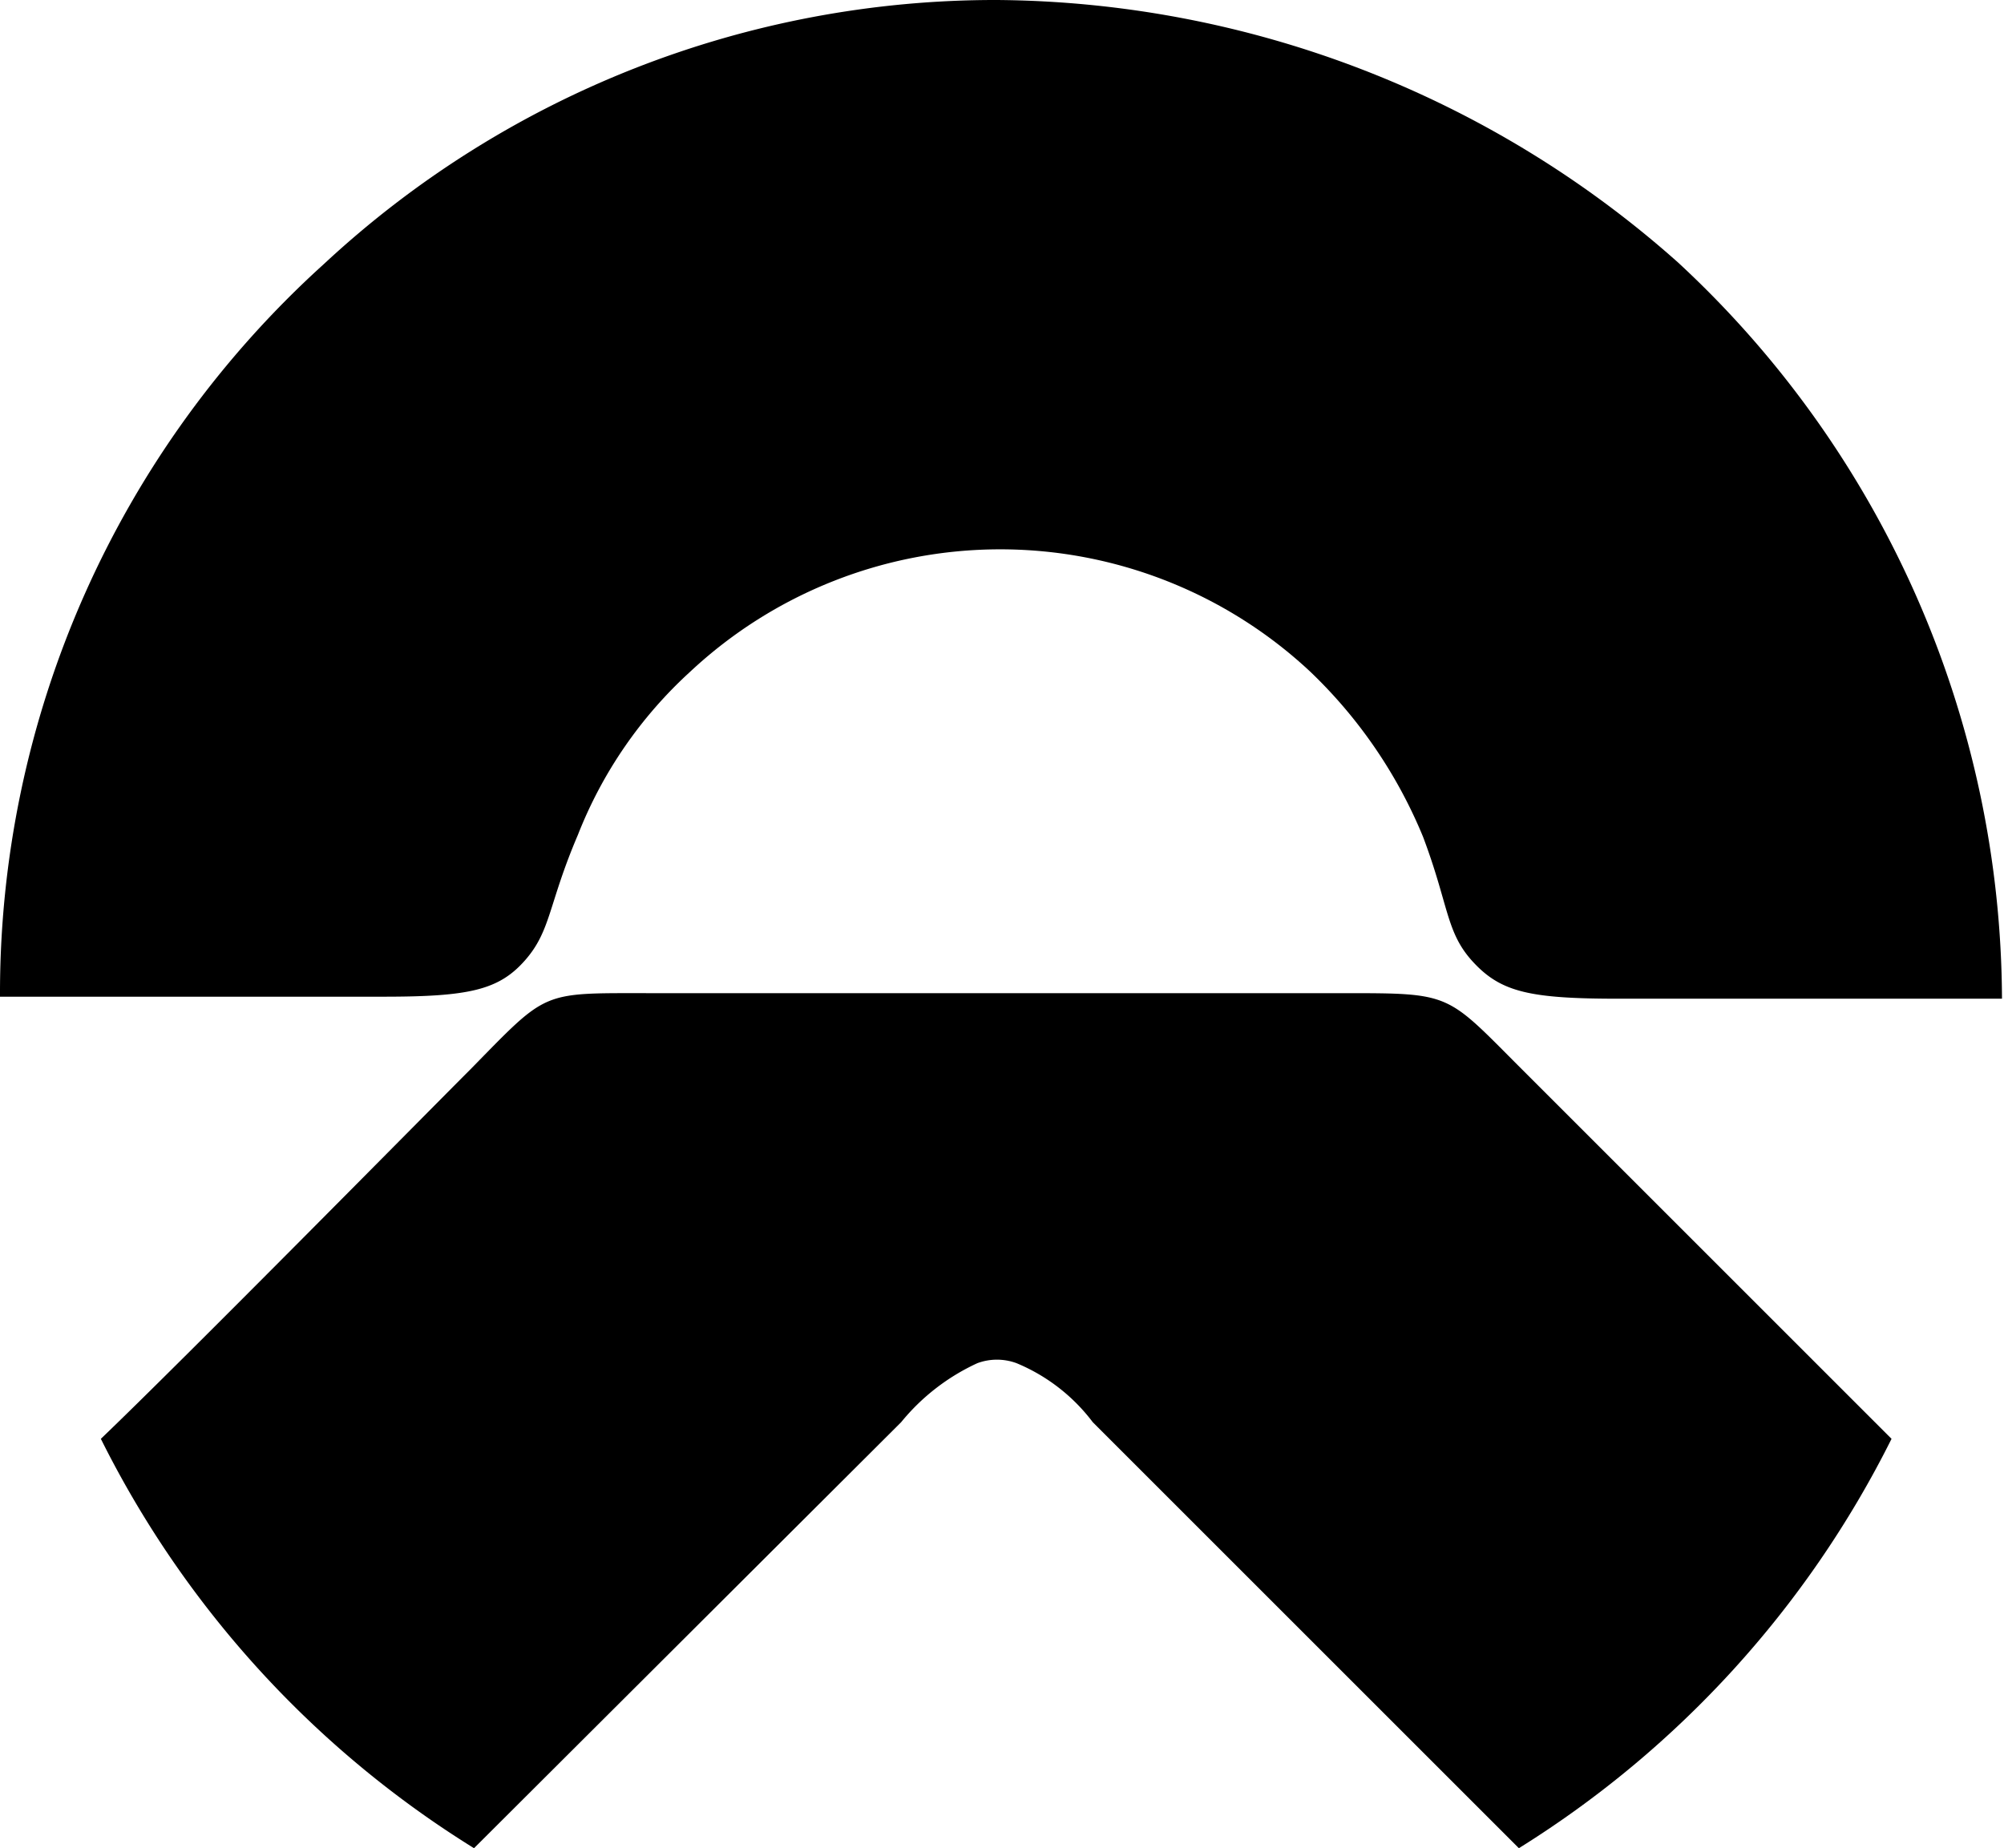
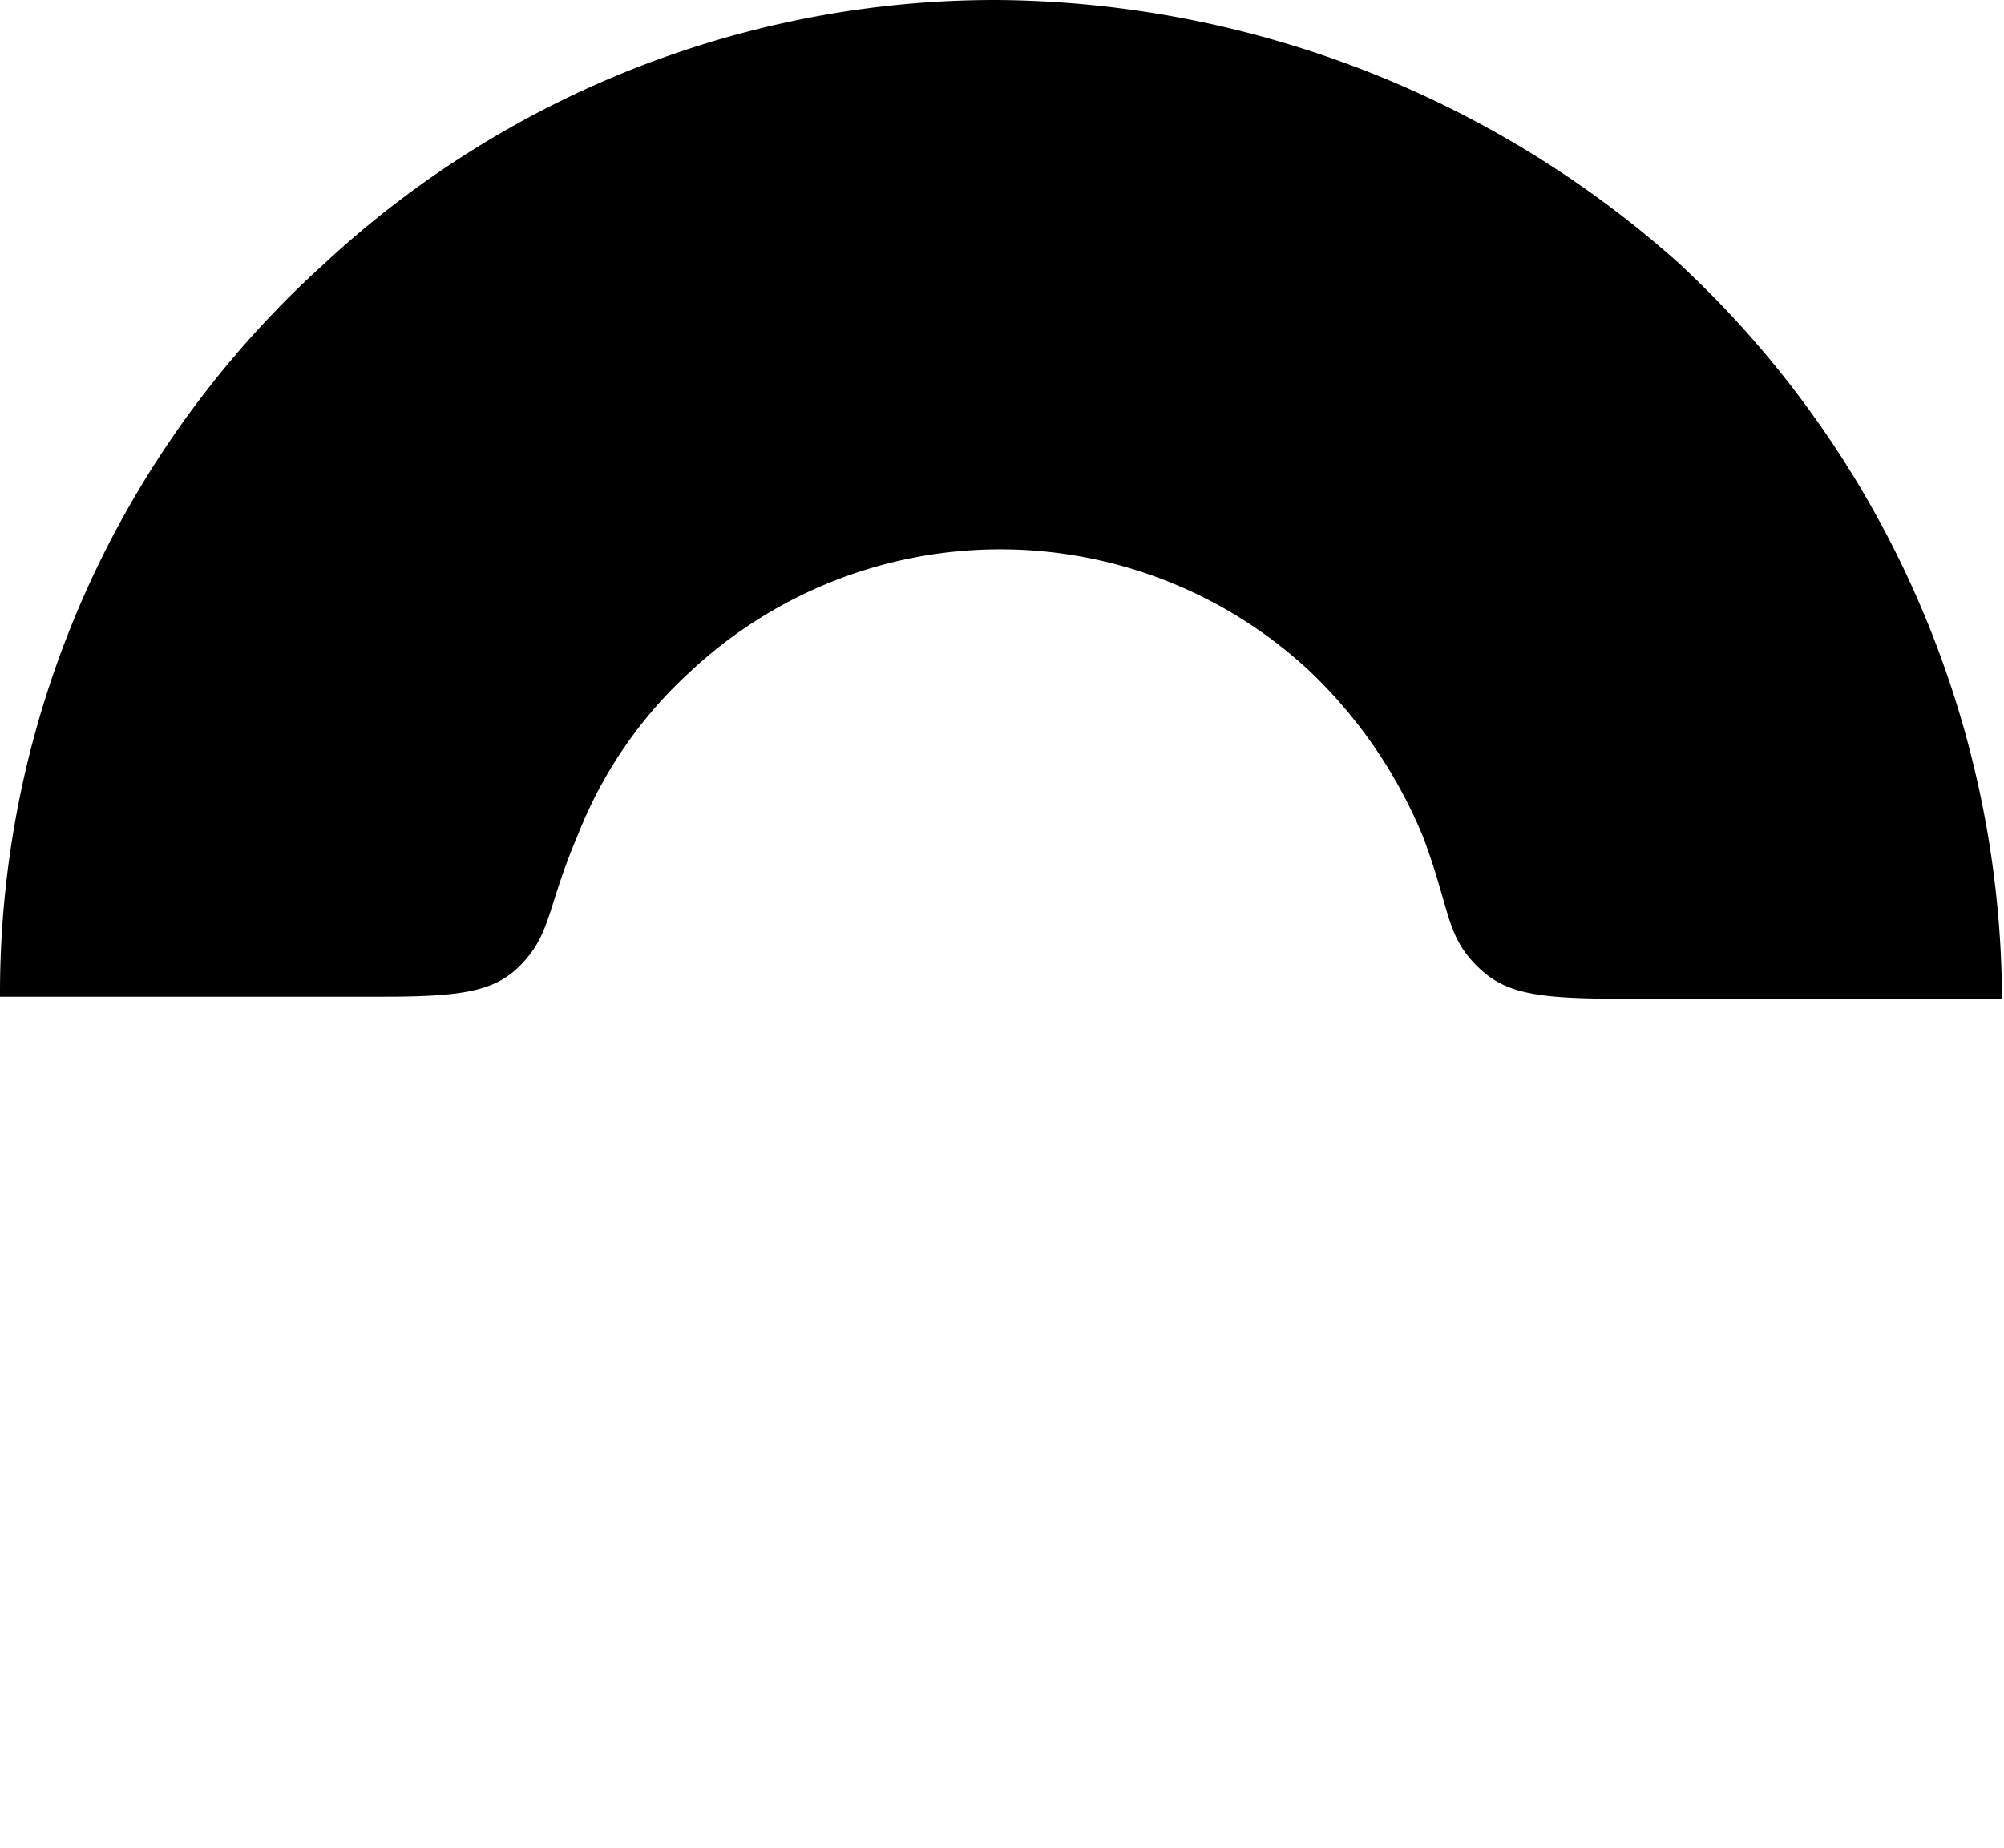
<svg xmlns="http://www.w3.org/2000/svg" id="Layer_4" data-name="Layer 4" viewBox="0 0 39.74 36.66">
  <defs>
    <style>.cls-1{fill-rule:evenodd;}</style>
  </defs>
-   <path class="cls-1" d="M37.64,30.21l-7.33-7.33c-1.51-1.51-1.37-1.51-3.53-1.51H13c-2.16,0-2-.06-3.54,1.51-.85.85-5.69,5.76-7.33,7.33a20.09,20.09,0,0,0,7.4,8.12L18,29.88a4.23,4.23,0,0,1,1.51-1.17,1.12,1.12,0,0,1,.78,0,3.64,3.64,0,0,1,1.51,1.17l8.45,8.45A20.18,20.18,0,0,0,37.64,30.21Z" transform="translate(-0.13 -1.67)" />
  <path class="cls-1" d="M10.54,20.72c.52-.59.46-1.11,1.05-2.49A8.65,8.65,0,0,1,13.81,15a9,9,0,0,1,12.31,0,9.56,9.56,0,0,1,2.23,3.27c.52,1.38.45,1.9,1,2.49s1.12.72,2.88.72h7.6a20,20,0,0,0-6.42-14.6A20.52,20.52,0,0,0,19.9,1.67,19.54,19.54,0,0,0,6.55,6.91,19.5,19.5,0,0,0,.13,21.44h7.6c1.7,0,2.29-.13,2.81-.72" transform="translate(-0.13 -1.67)" />
</svg>